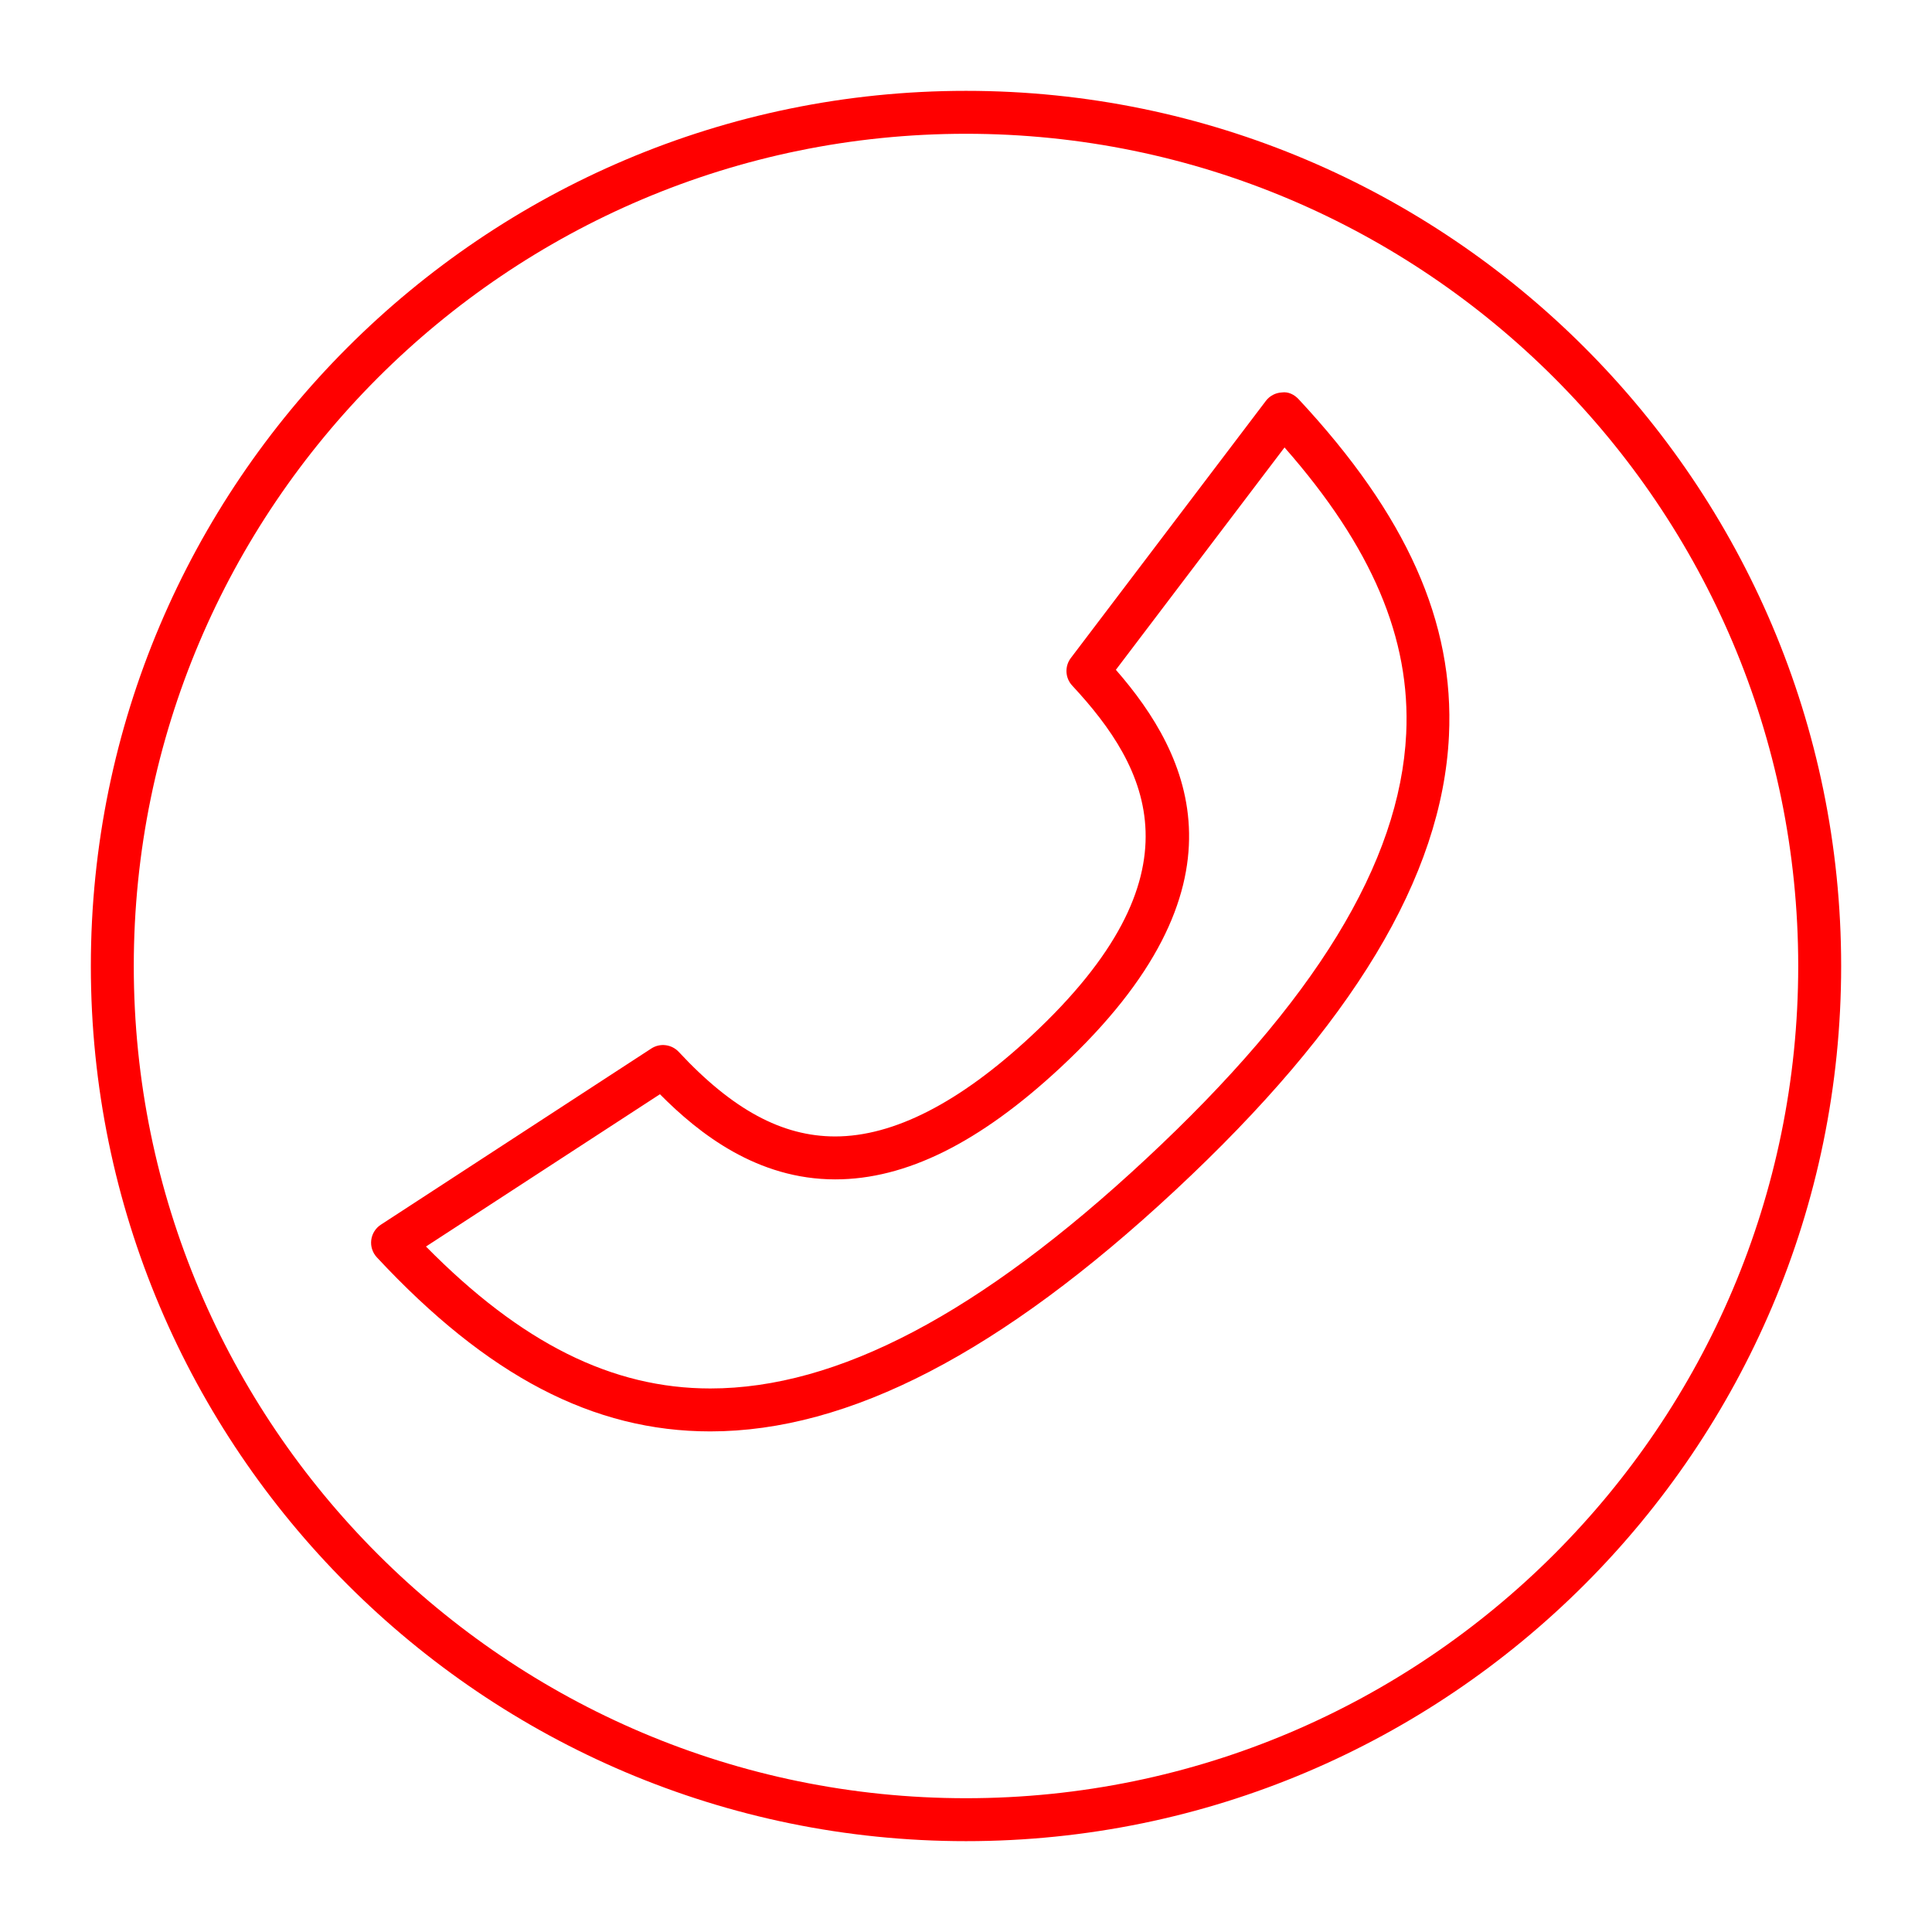
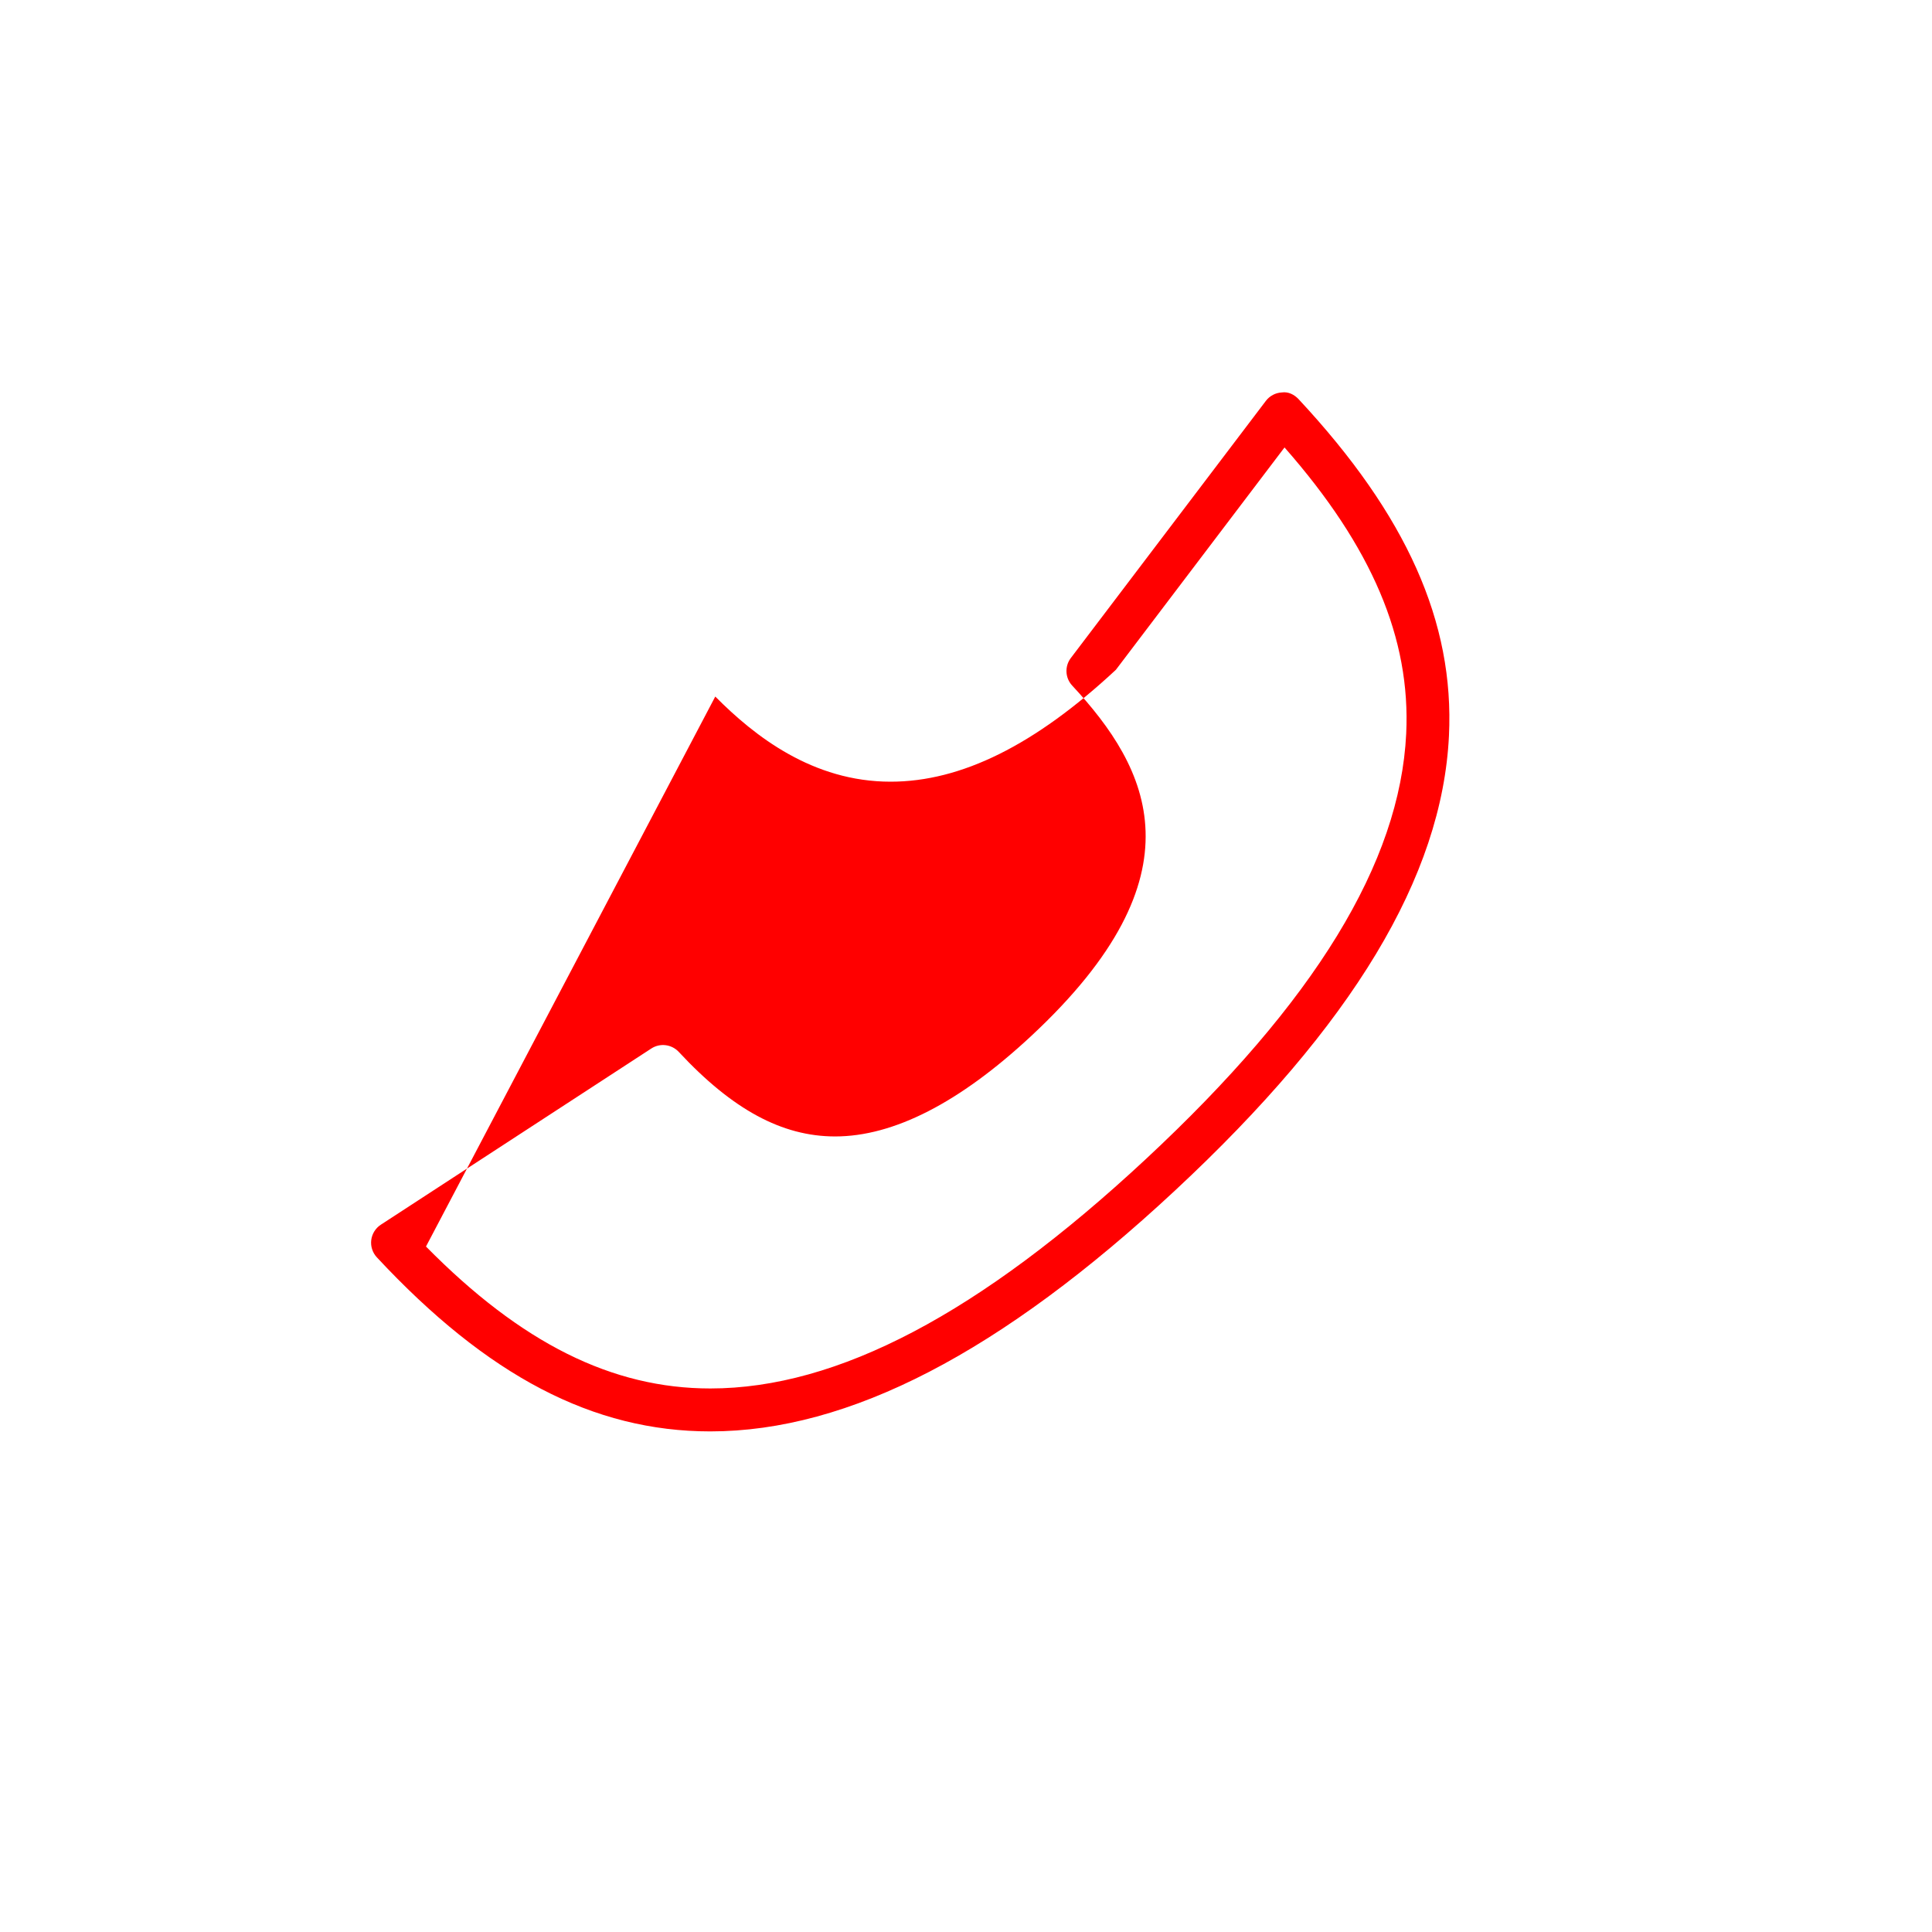
<svg xmlns="http://www.w3.org/2000/svg" version="1.0" id="Vrstva_1" x="0px" y="0px" width="45px" height="45px" viewBox="0 0 45 45" enable-background="new 0 0 45 45" xml:space="preserve">
  <g>
    <g>
-       <path fill="#FF0000" d="M22.5,42.884c-11.24,0-20.384-9.144-20.384-20.383c0-11.24,9.144-20.385,20.384-20.385    s20.384,9.145,20.384,20.385C42.884,33.74,33.74,42.884,22.5,42.884z M22.5,3.116c-10.688,0-19.384,8.696-19.384,19.385    c0,10.688,8.695,19.383,19.384,19.383s19.384-8.695,19.384-19.383C41.884,11.812,33.188,3.116,22.5,3.116z" />
-     </g>
+       </g>
    <g>
-       <path fill="#FF0000" d="M16.544,33.34c-2.723,0-5.191-1.288-7.767-4.055c-0.1-0.108-0.148-0.255-0.13-0.401    c0.018-0.146,0.1-0.278,0.223-0.358l6.3-4.104c0.204-0.133,0.473-0.099,0.639,0.078c1.249,1.344,2.407,1.97,3.643,1.97    c1.363,0,2.899-0.786,4.566-2.339c4.038-3.759,2.749-6.235,0.956-8.162c-0.166-0.178-0.179-0.449-0.032-0.643l4.542-5.988    c0.089-0.118,0.226-0.19,0.373-0.197c0.153-0.022,0.29,0.051,0.391,0.158c2.517,2.702,3.629,5.193,3.501,7.839    c-0.158,3.277-2.245,6.742-6.382,10.593C23.313,31.505,19.772,33.34,16.544,33.34z M9.922,29.034    c2.221,2.253,4.337,3.306,6.623,3.306c2.963,0,6.281-1.747,10.143-5.342c3.937-3.664,5.92-6.905,6.065-9.908    c0.107-2.219-0.796-4.349-2.834-6.668l-3.928,5.179c1.744,1.999,3.231,5.055-1.289,9.263c-1.885,1.754-3.601,2.606-5.248,2.606    c-1.812,0-3.165-1.057-4.083-1.983L9.922,29.034z" />
+       <path fill="#FF0000" d="M16.544,33.34c-2.723,0-5.191-1.288-7.767-4.055c-0.1-0.108-0.148-0.255-0.13-0.401    c0.018-0.146,0.1-0.278,0.223-0.358l6.3-4.104c0.204-0.133,0.473-0.099,0.639,0.078c1.249,1.344,2.407,1.97,3.643,1.97    c1.363,0,2.899-0.786,4.566-2.339c4.038-3.759,2.749-6.235,0.956-8.162c-0.166-0.178-0.179-0.449-0.032-0.643l4.542-5.988    c0.089-0.118,0.226-0.19,0.373-0.197c0.153-0.022,0.29,0.051,0.391,0.158c2.517,2.702,3.629,5.193,3.501,7.839    c-0.158,3.277-2.245,6.742-6.382,10.593C23.313,31.505,19.772,33.34,16.544,33.34z M9.922,29.034    c2.221,2.253,4.337,3.306,6.623,3.306c2.963,0,6.281-1.747,10.143-5.342c3.937-3.664,5.92-6.905,6.065-9.908    c0.107-2.219-0.796-4.349-2.834-6.668l-3.928,5.179c-1.885,1.754-3.601,2.606-5.248,2.606    c-1.812,0-3.165-1.057-4.083-1.983L9.922,29.034z" />
    </g>
  </g>
</svg>